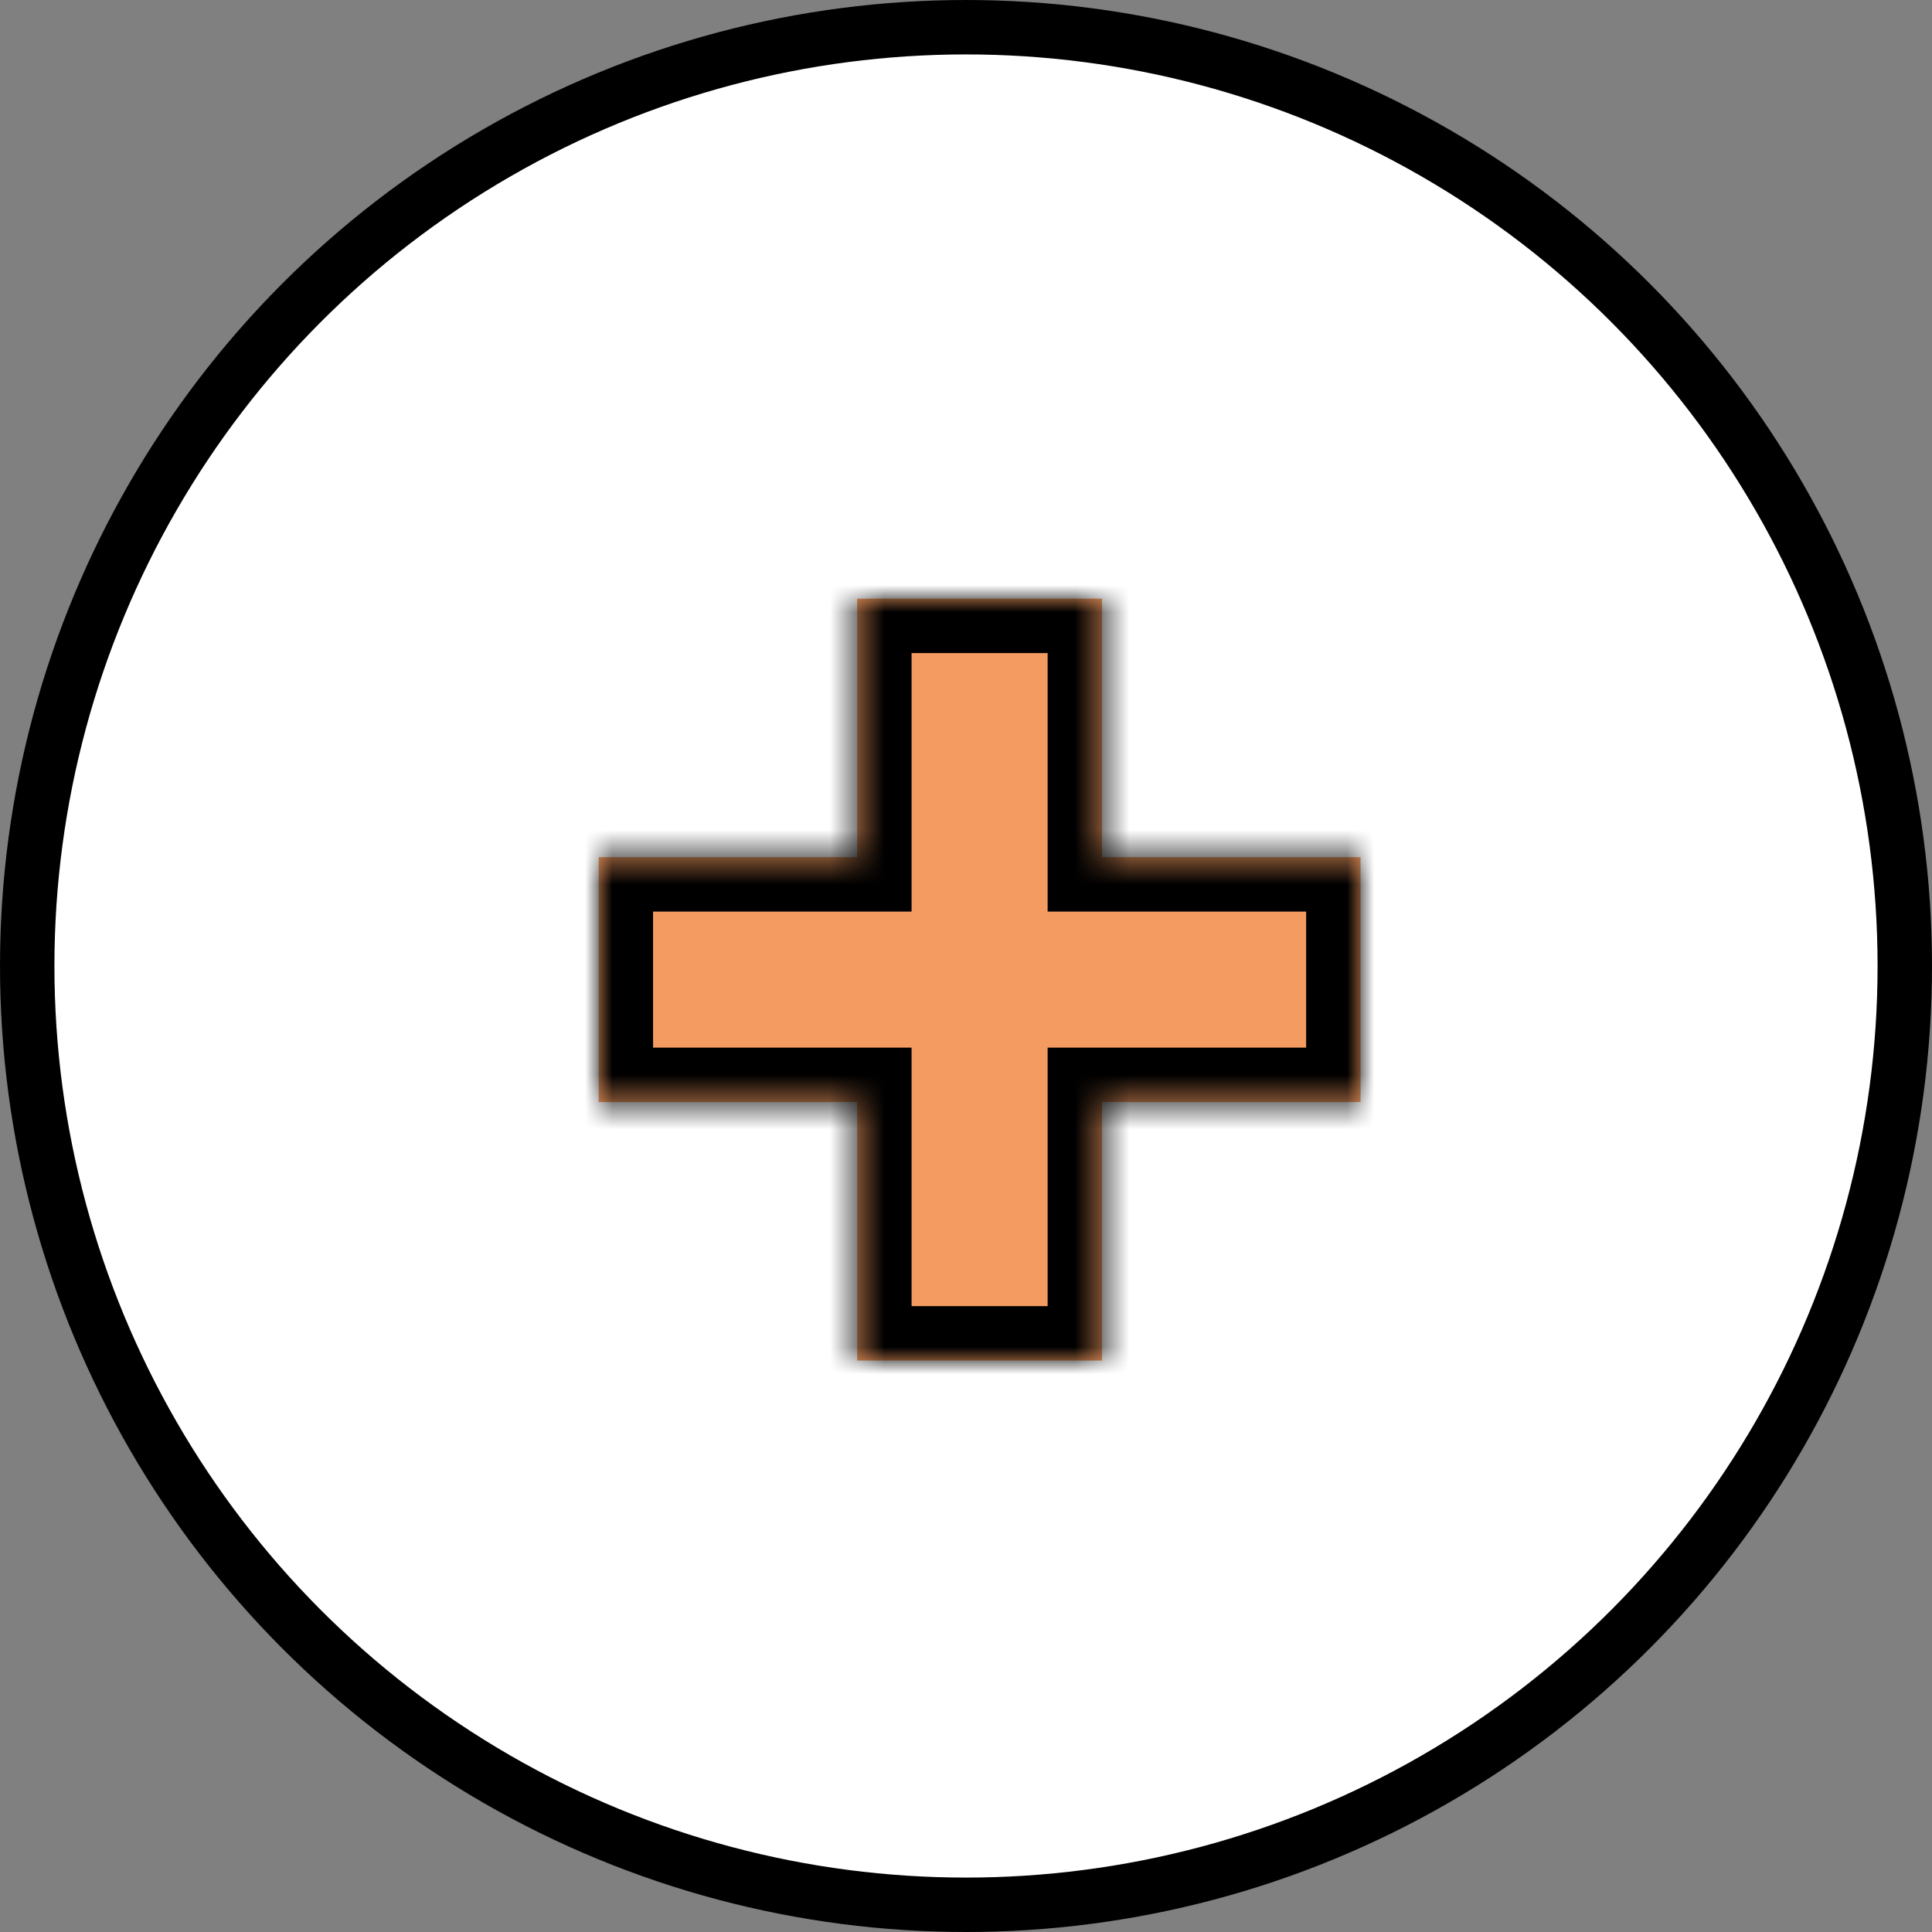
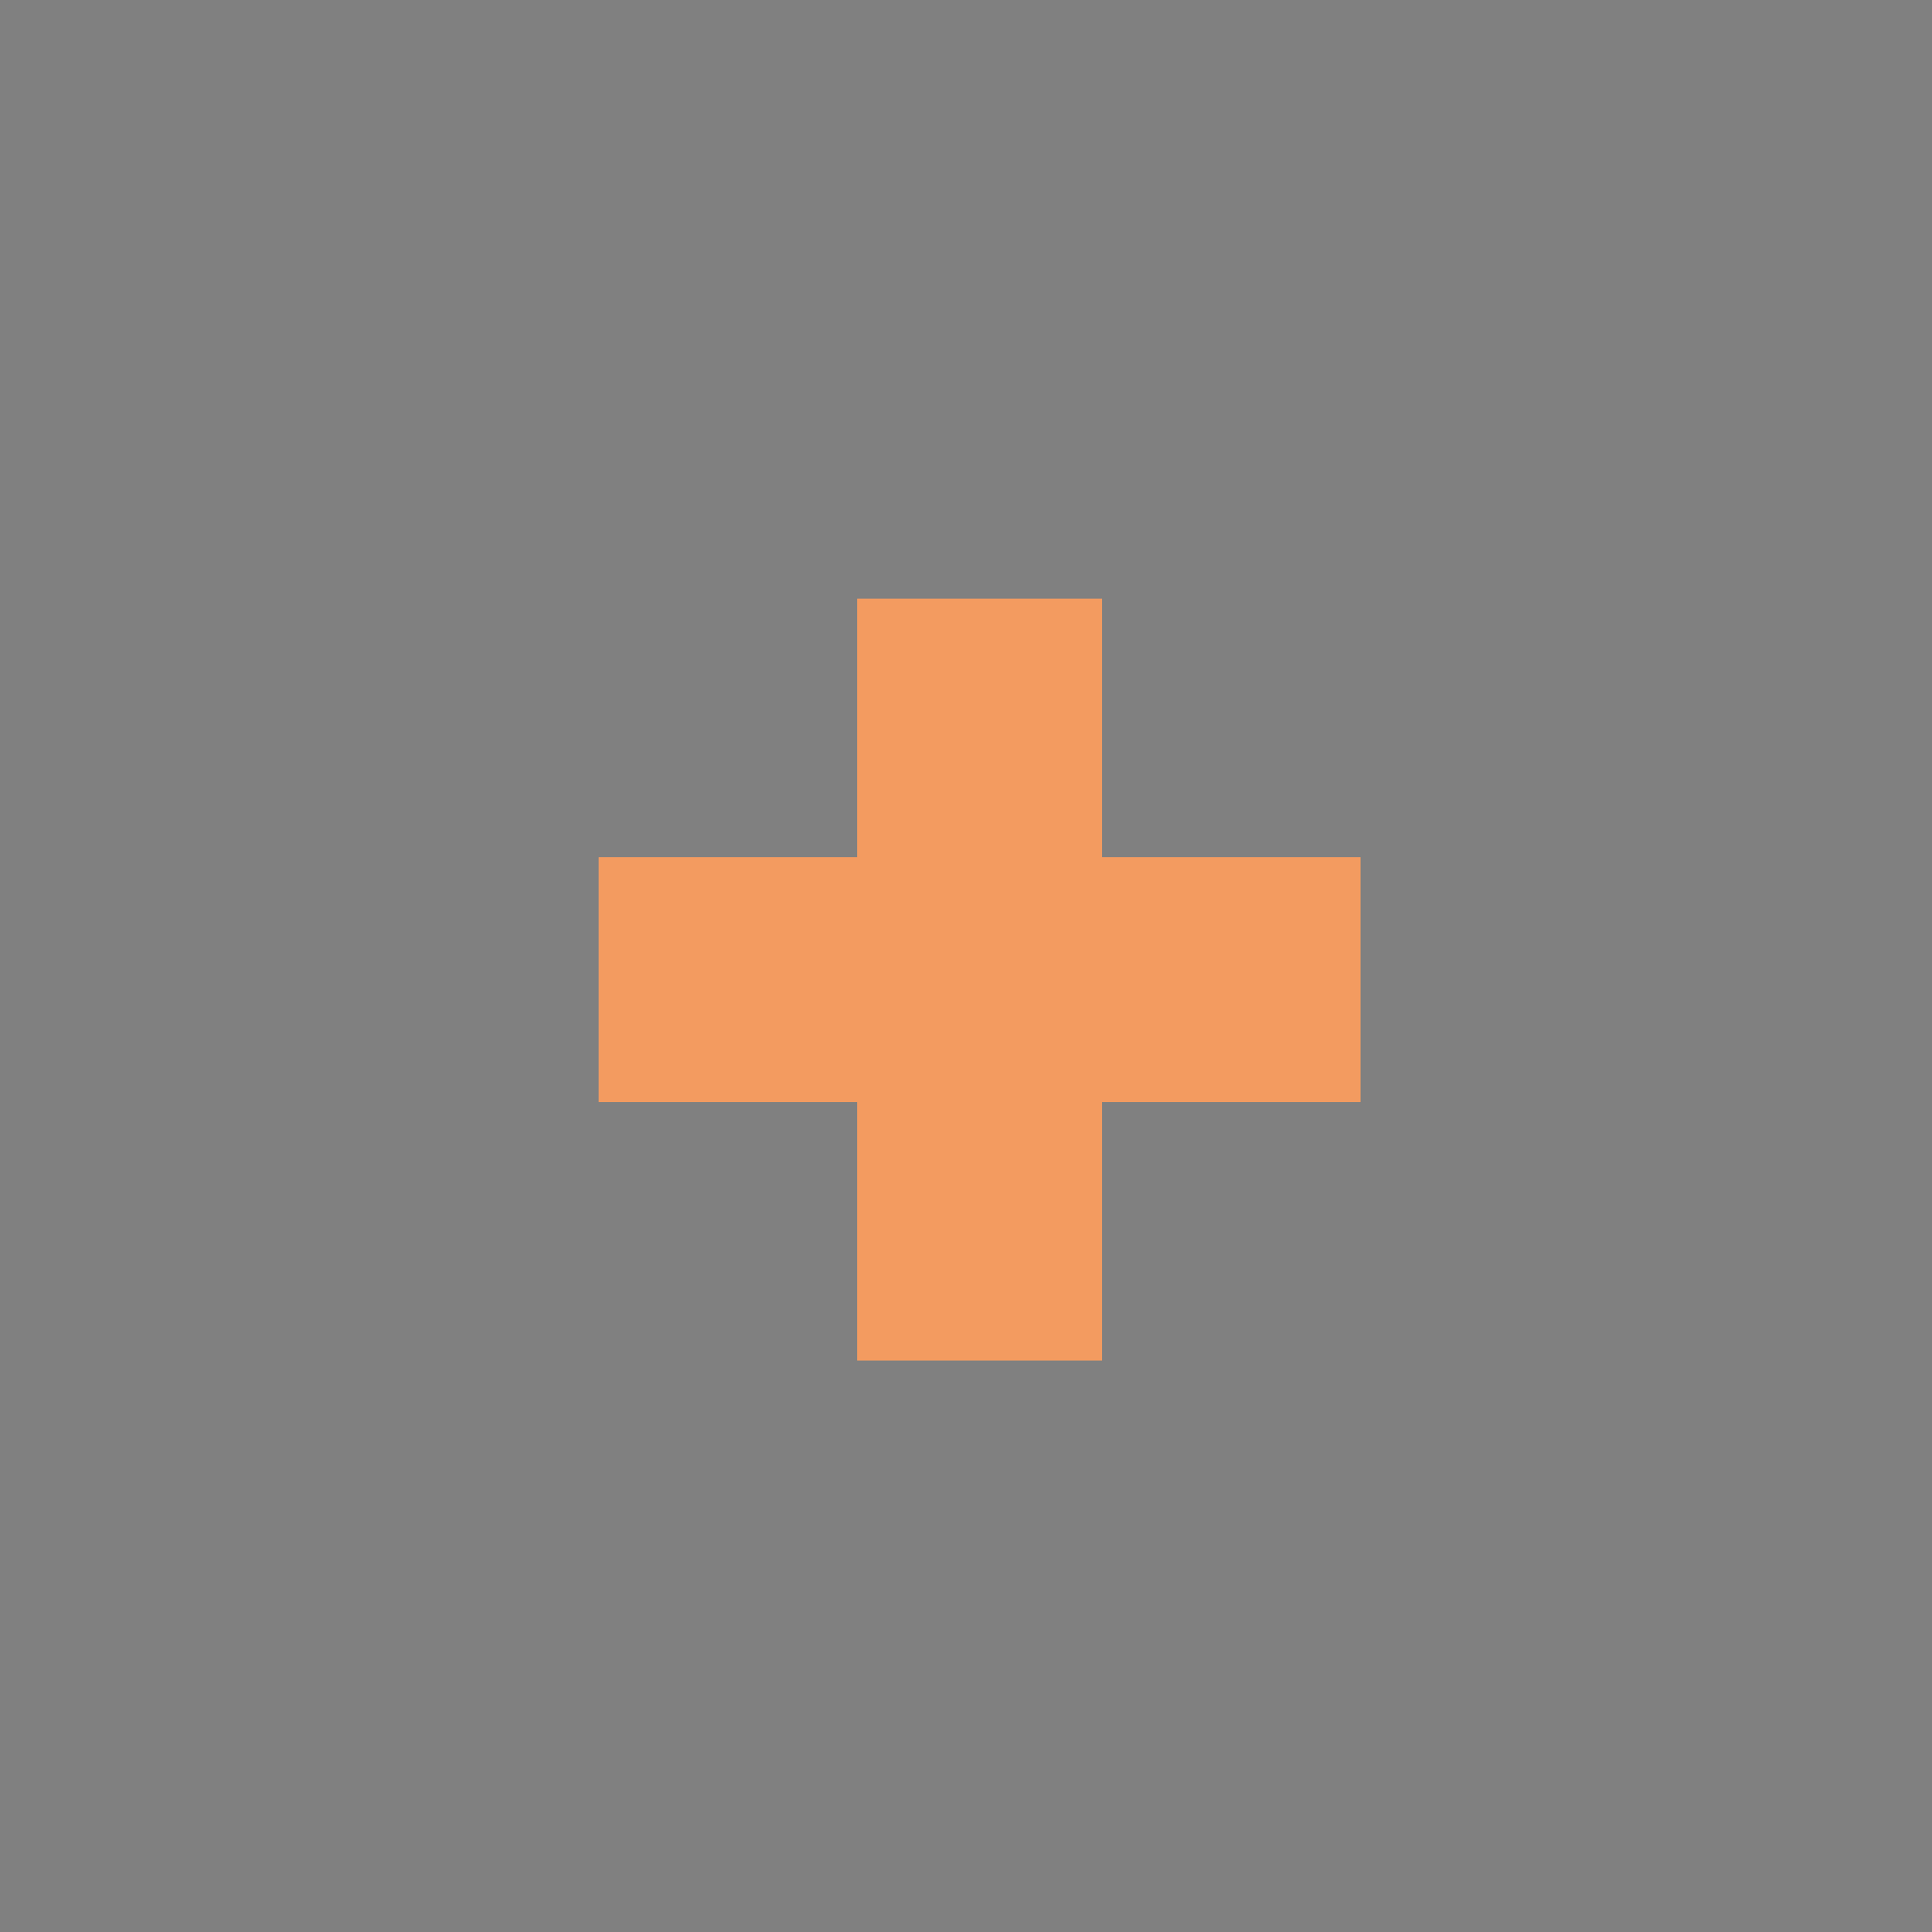
<svg xmlns="http://www.w3.org/2000/svg" width="71" height="71" viewBox="0 0 71 71" fill="none">
  <rect x="0" y="0" width="71" height="71" fill="#808080" stroke="none" />
-   <circle cx="35.5" cy="35.5" r="34.5" fill="white" stroke="black" stroke-width="2" />
  <mask id="path-2-inside-1" fill="white">
    <path fill-rule="evenodd" clip-rule="evenodd" d="M40.5 22H31.5V31.5H22V40.5H31.5V50H40.5V40.5H50V31.5H40.5V22Z" />
  </mask>
  <path fill-rule="evenodd" clip-rule="evenodd" d="M40.5 22H31.5V31.5H22V40.5H31.5V50H40.5V40.5H50V31.5H40.5V22Z" fill="#F39B60" />
-   <path d="M31.5 22V20H29.5V22H31.5ZM40.5 22H42.5V20H40.5V22ZM31.5 31.5V33.5H33.5V31.5H31.5ZM22 31.5V29.5H20V31.5H22ZM22 40.5H20V42.5H22V40.5ZM31.5 40.5H33.5V38.5H31.5V40.5ZM31.5 50H29.5V52H31.5V50ZM40.5 50V52H42.5V50H40.5ZM40.5 40.5V38.5H38.5V40.5H40.5ZM50 40.5V42.5H52V40.5H50ZM50 31.5H52V29.5H50V31.5ZM40.5 31.5H38.5V33.5H40.5V31.5ZM31.5 24H40.5V20H31.5V24ZM33.5 31.5V22H29.5V31.5H33.5ZM22 33.5H31.5V29.5H22V33.5ZM24 40.5V31.5H20V40.5H24ZM31.5 38.5H22V42.5H31.5V38.5ZM33.5 50V40.5H29.5V50H33.5ZM40.5 48H31.5V52H40.5V48ZM38.5 40.5V50H42.5V40.5H38.5ZM50 38.5H40.5V42.5H50V38.5ZM48 31.5V40.5H52V31.5H48ZM40.5 33.5H50V29.5H40.5V33.5ZM38.5 22V31.5H42.5V22H38.5Z" fill="black" mask="url(#path-2-inside-1)" />
</svg>